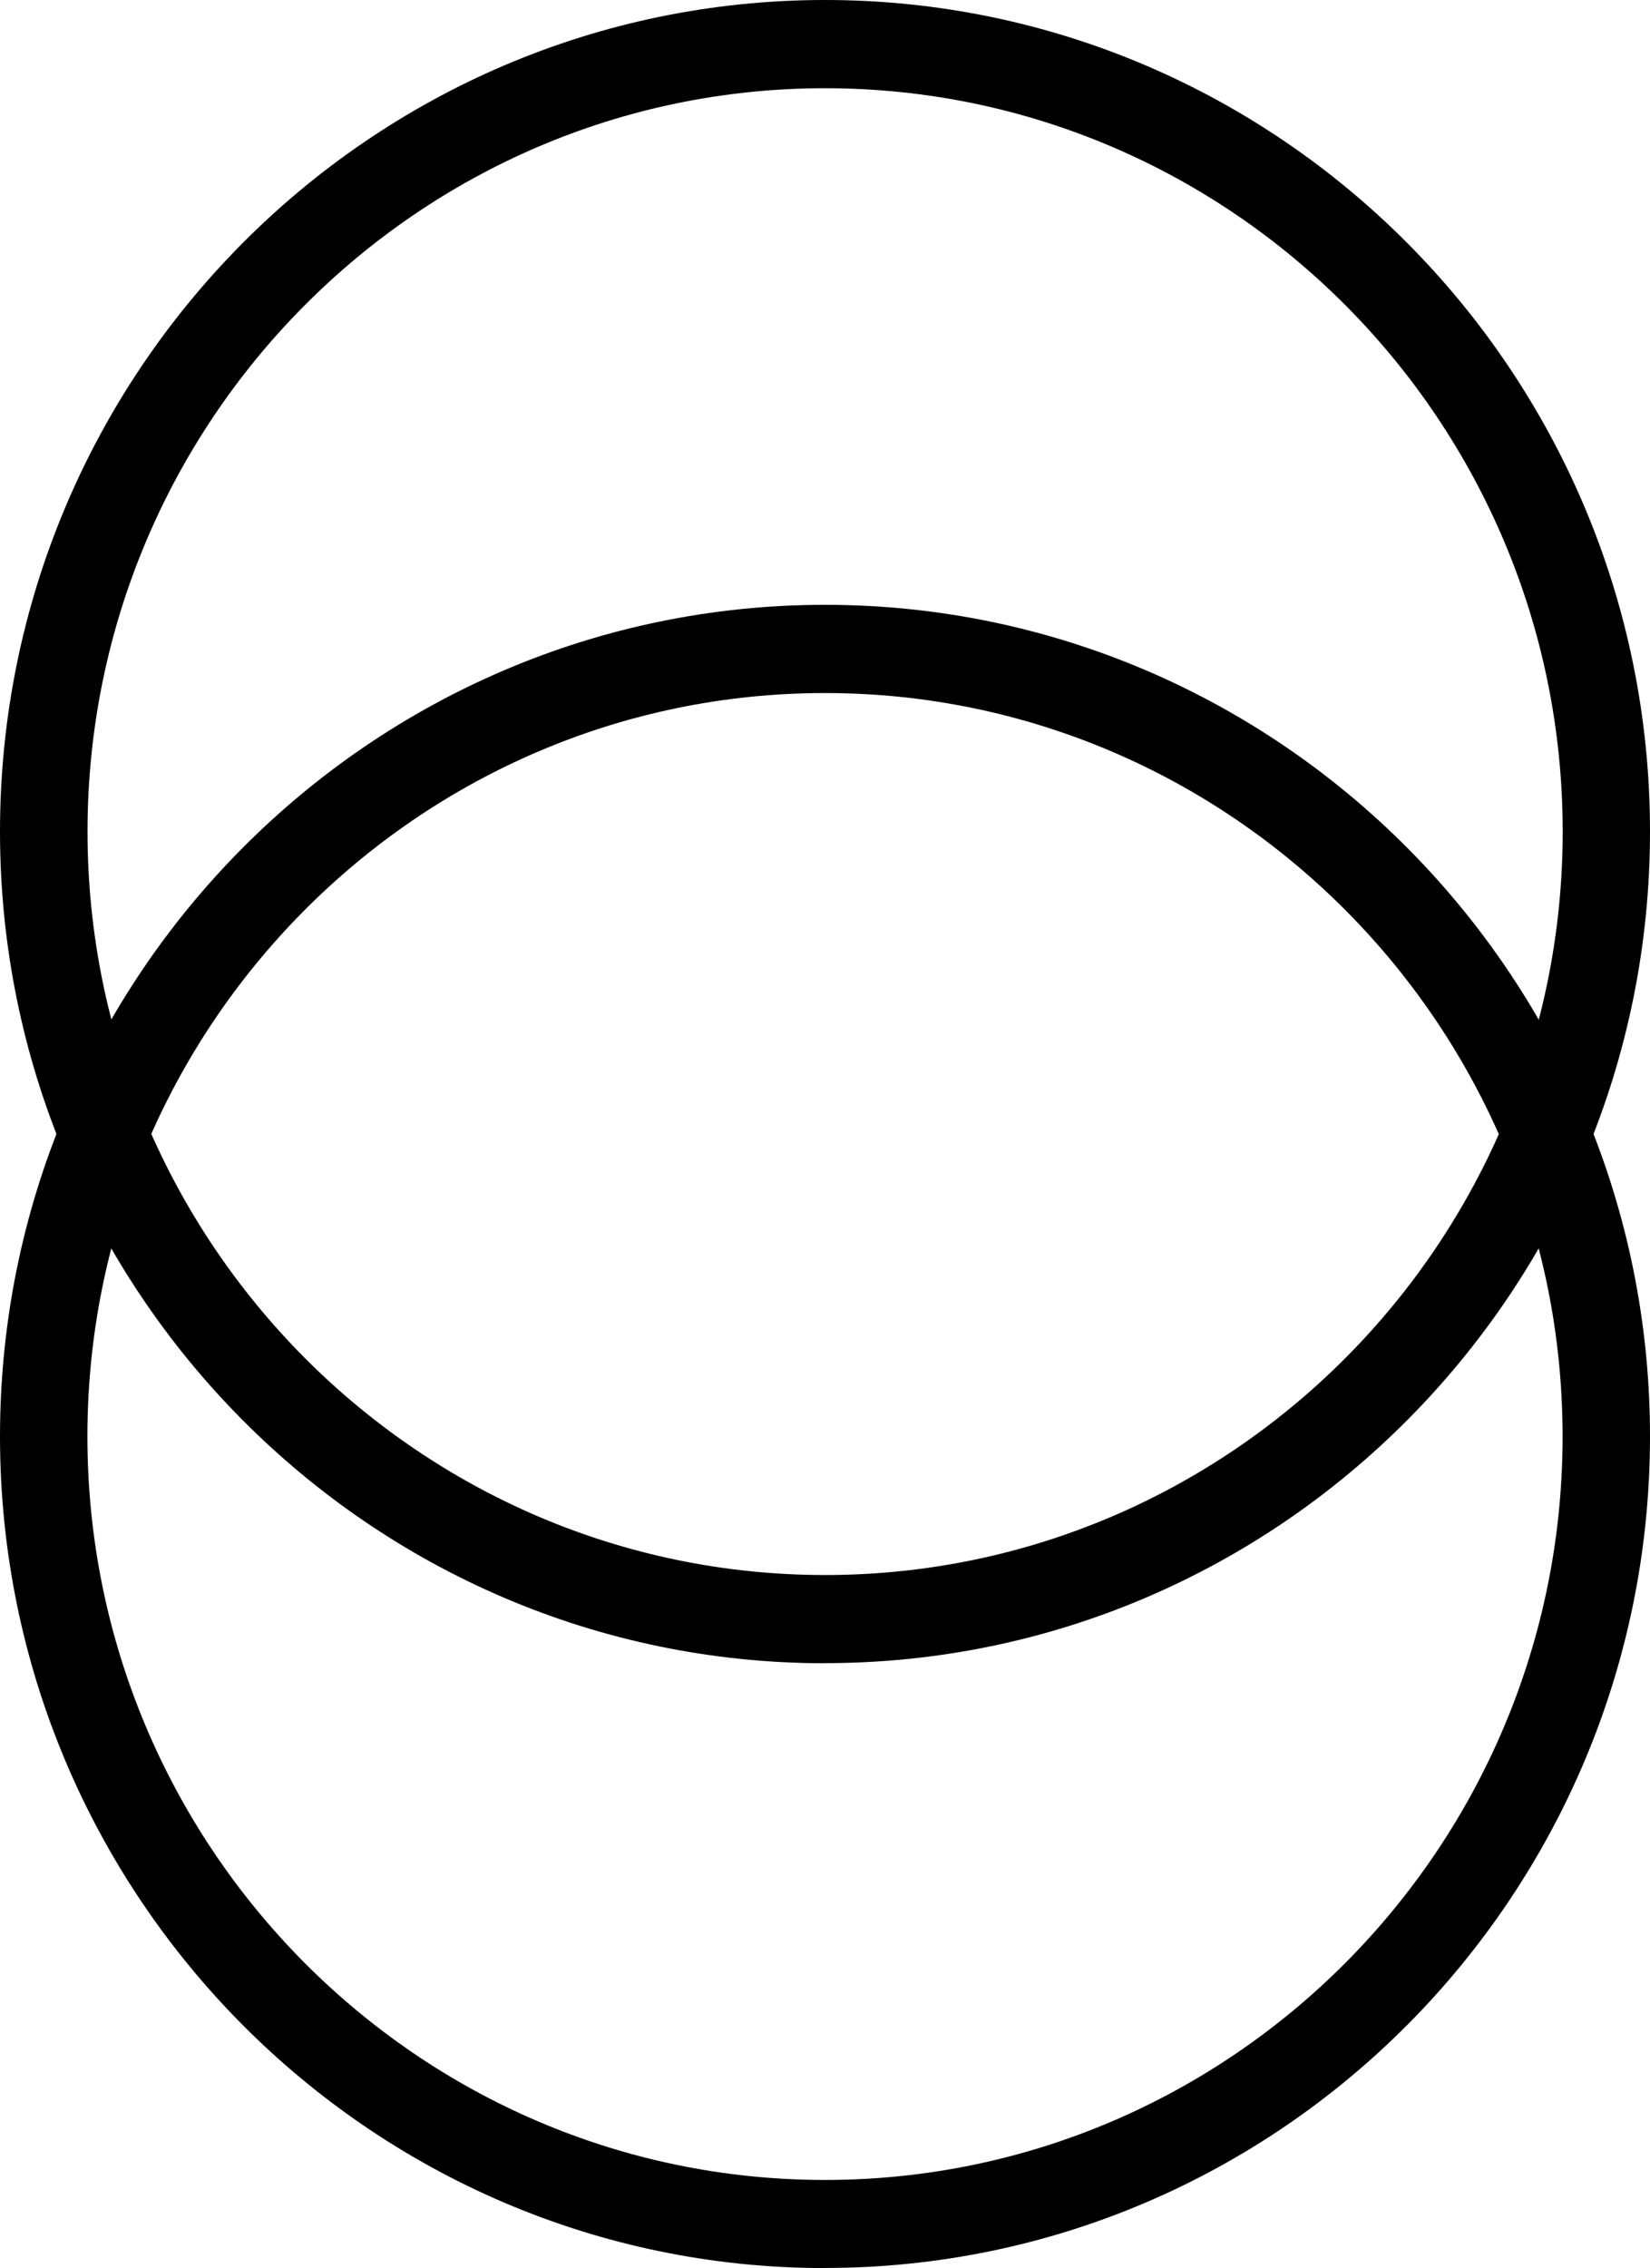
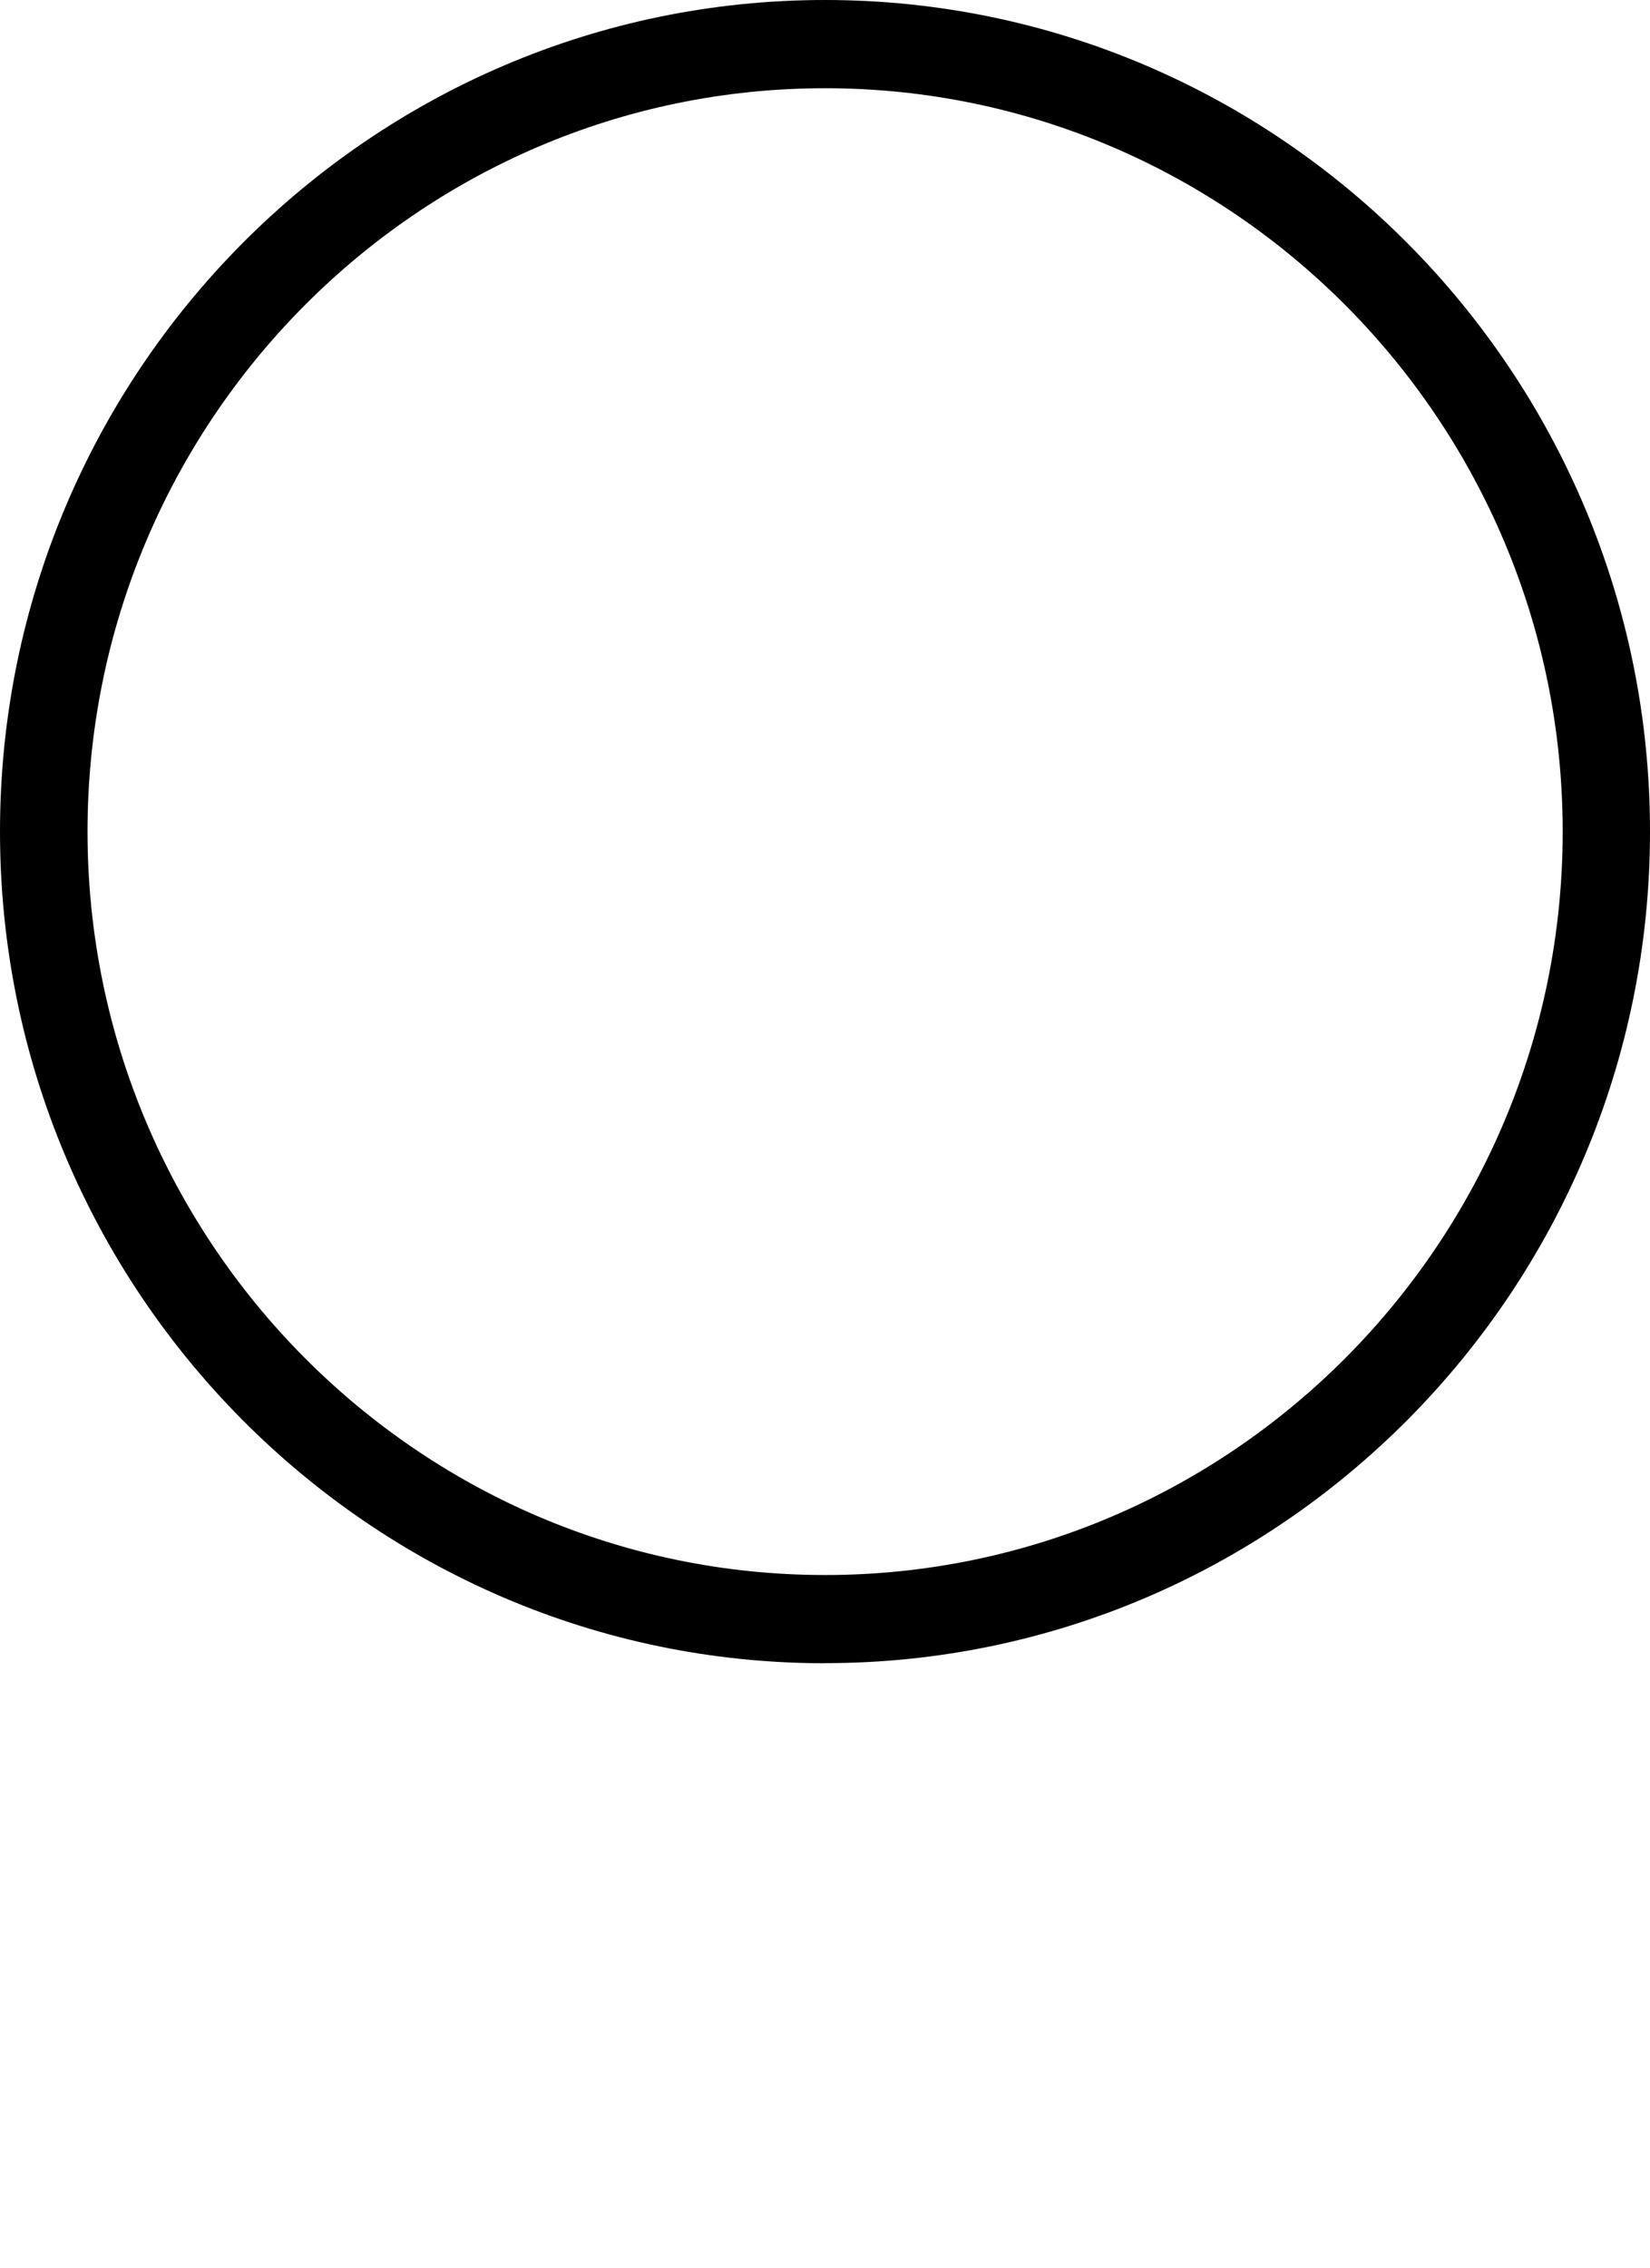
<svg xmlns="http://www.w3.org/2000/svg" fill="none" viewBox="0 0 131 180" height="180" width="131">
  <path fill="black" d="M65.5 132C29.384 132 0 102.394 0 65.996C0 29.598 29.384 0 65.5 0C101.616 0 131 29.606 131 65.996C131 102.385 101.616 131.991 65.5 131.991V132ZM65.5 7.002C33.218 7.002 6.949 33.47 6.949 65.996C6.949 98.521 33.218 124.998 65.509 124.998C97.799 124.998 124.068 98.53 124.068 65.996C124.068 33.461 97.79 7.002 65.5 7.002Z" />
-   <path fill="black" d="M65.5 180C29.384 180 0 150.394 0 113.996C0 77.597 29.384 48 65.5 48C101.616 48 131 77.606 131 113.996C131 150.385 101.616 179.991 65.5 179.991V180ZM65.5 55.002C33.21 55.002 6.94 81.47 6.94 114.004C6.94 146.539 33.21 173.007 65.5 173.007C97.79 173.007 124.06 146.539 124.06 114.004C124.06 81.47 97.79 55.002 65.5 55.002Z" />
</svg>